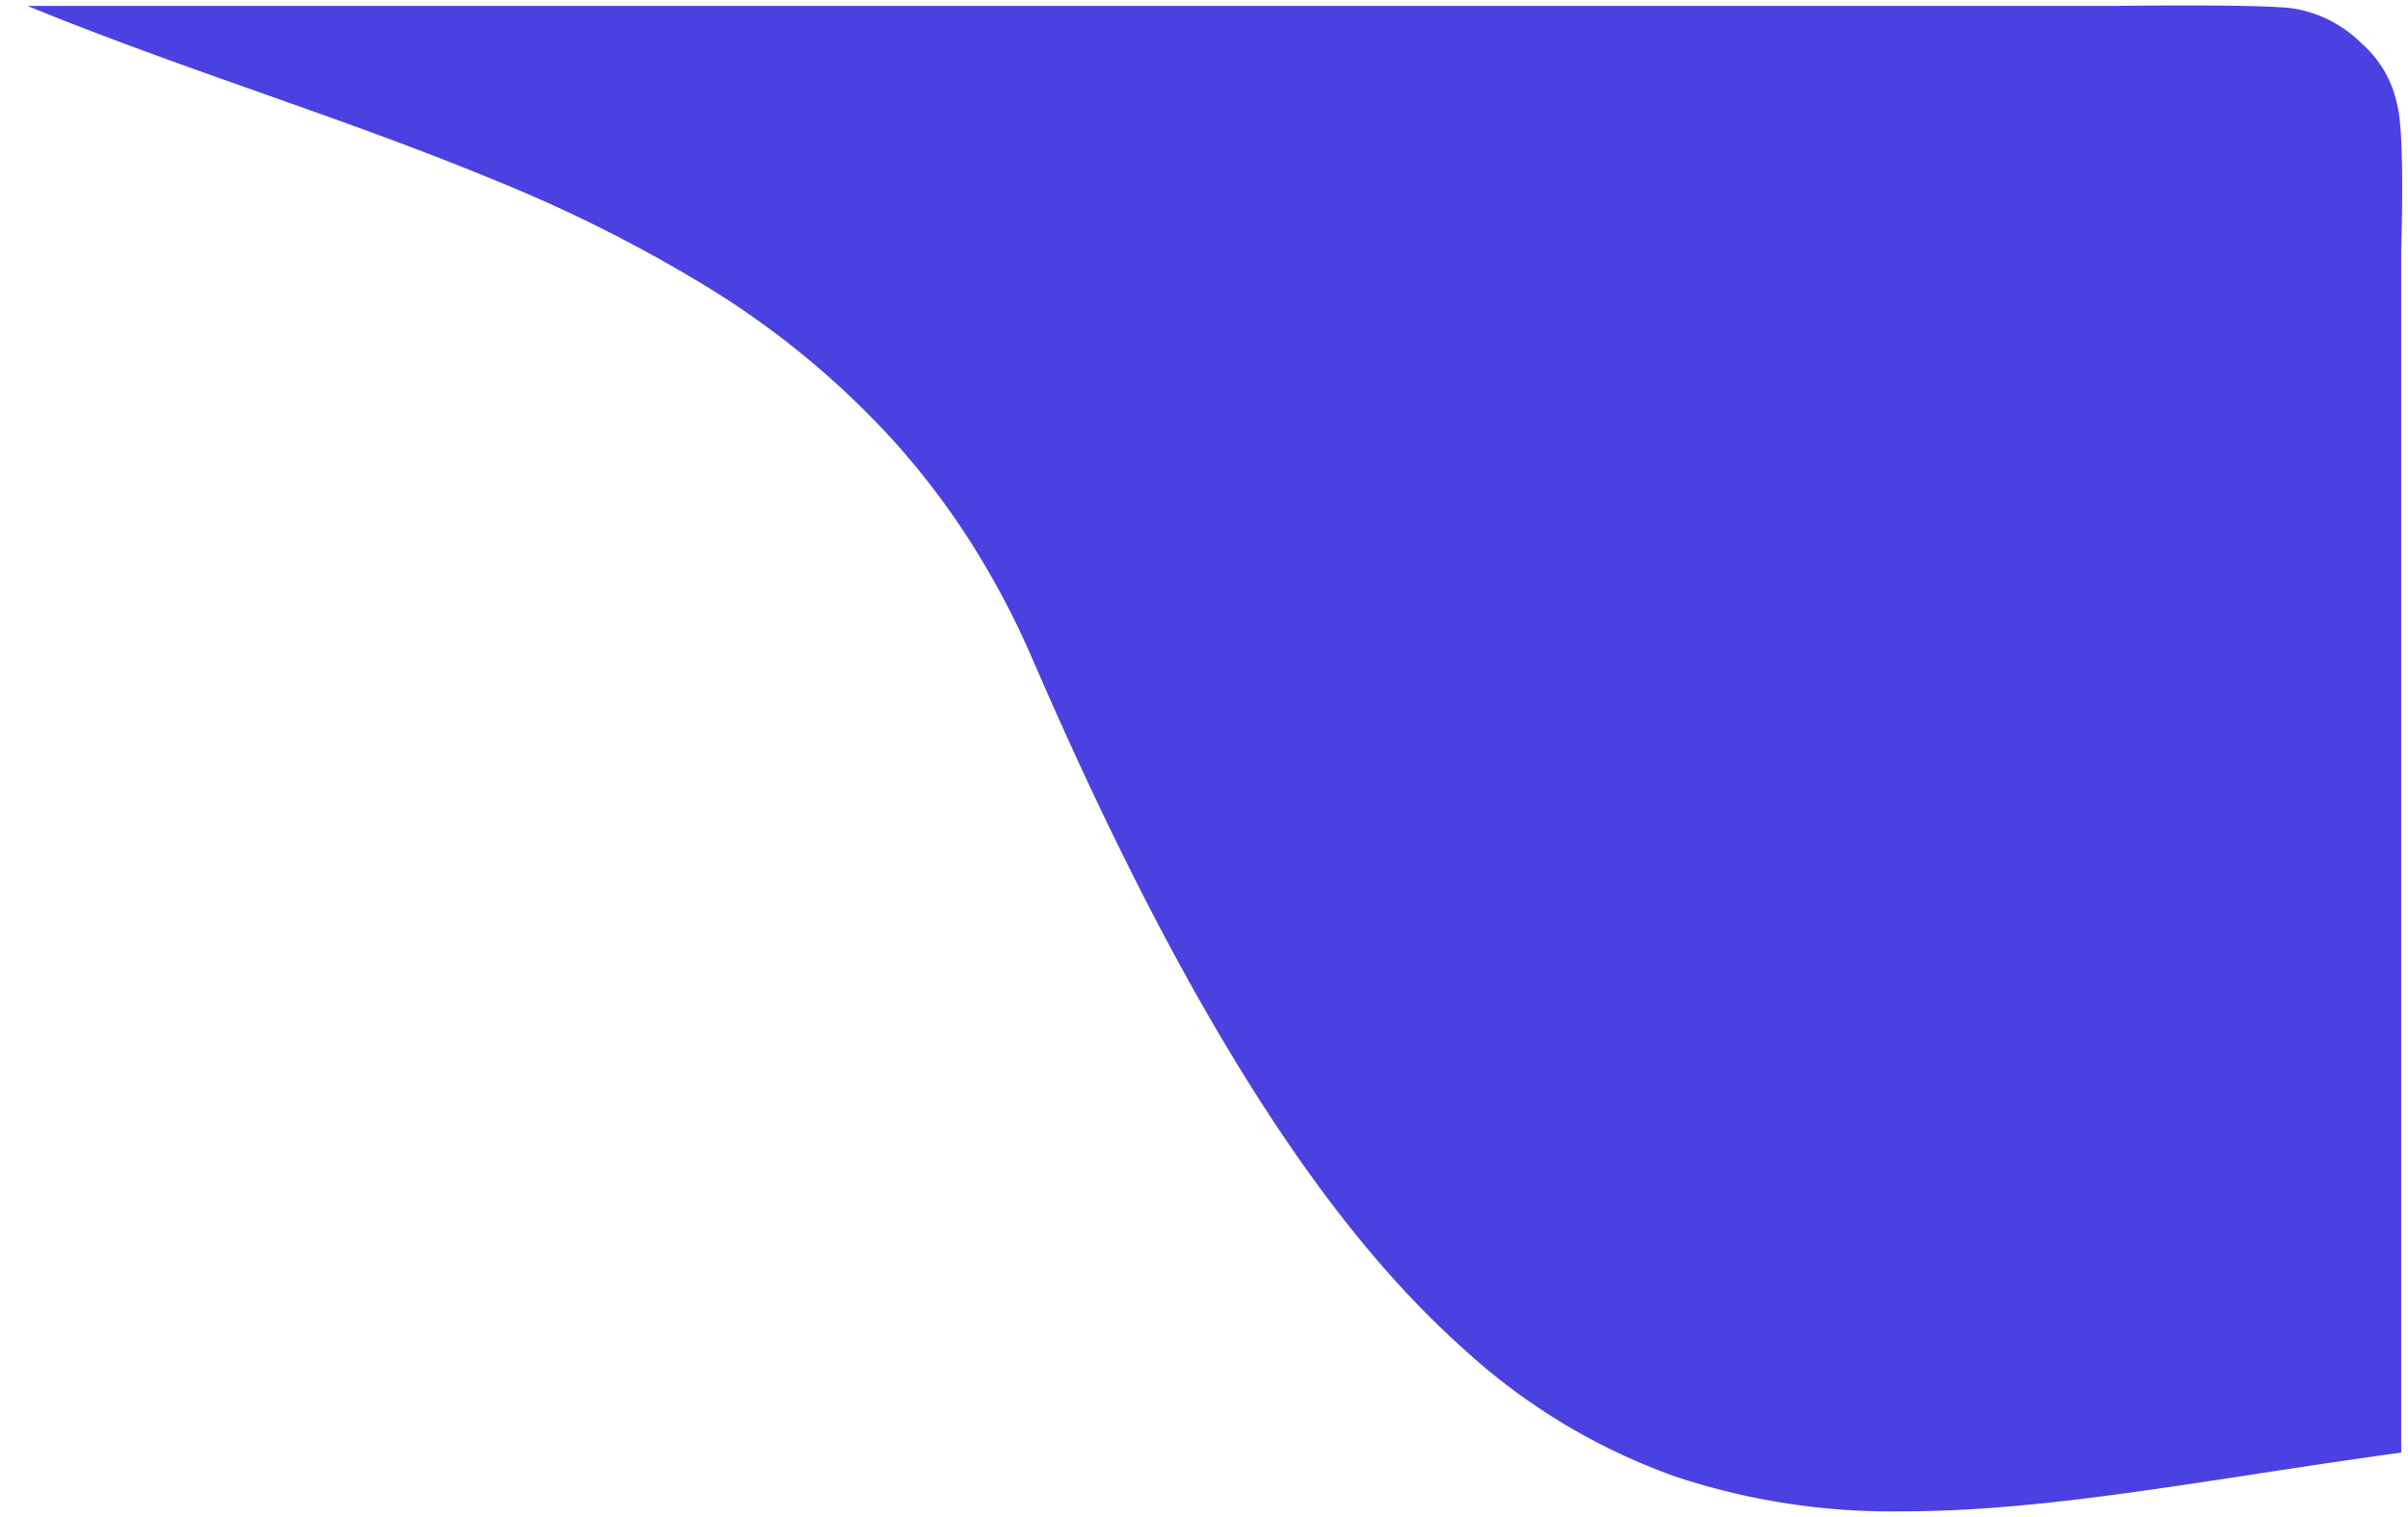
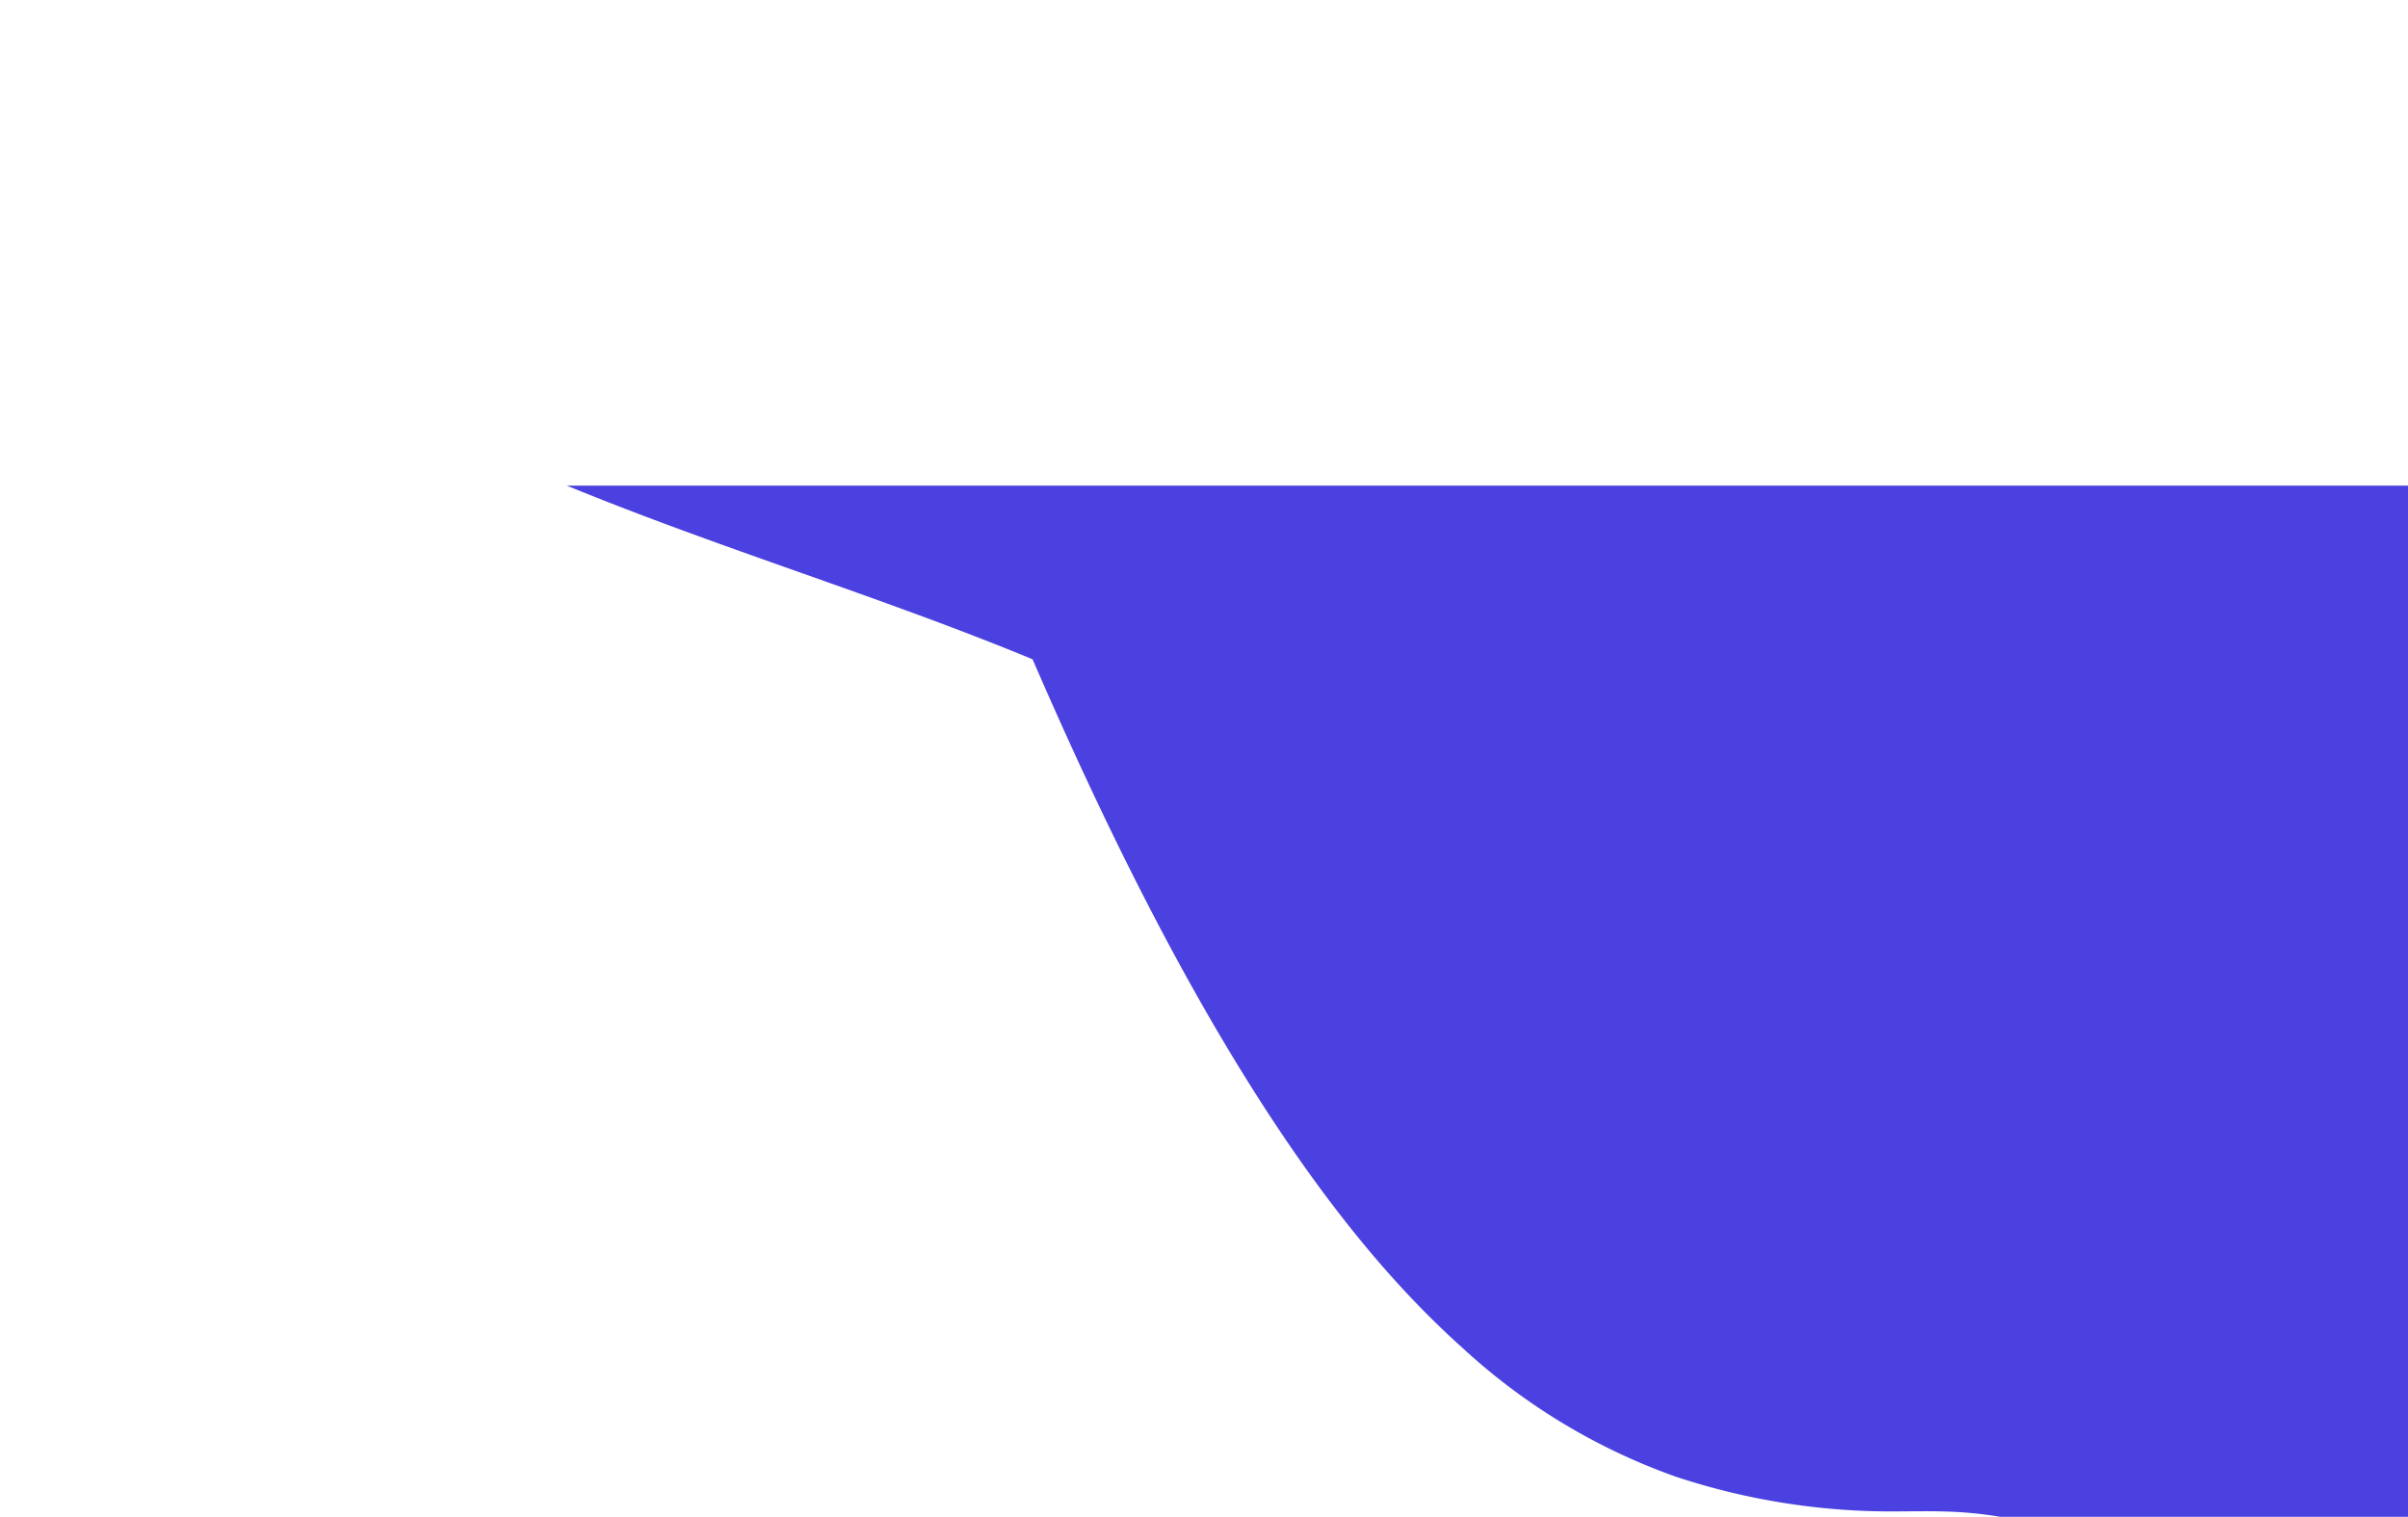
<svg xmlns="http://www.w3.org/2000/svg" width="221.203" height="139.338" viewBox="0 0 221.203 139.338">
-   <path id="Subtraction_63" data-name="Subtraction 63" d="M-2483.778,23379.246h-.006a63.021,63.021,0,0,1-20.863-3.186,57.015,57.015,0,0,1-19.59-11.832c-6.636-5.943-12.965-13.758-19.348-23.889-6.663-10.572-13.25-23.447-20.139-39.363a76.8,76.8,0,0,0-5.812-10.957,70.879,70.879,0,0,0-7-9.164,78.553,78.553,0,0,0-16.927-13.994,133.5,133.5,0,0,0-19.792-9.951c-6.972-2.887-14.309-5.482-21.4-7.992-7.037-2.488-14.314-5.062-21.388-7.965h191.539c.032,0,3.139-.045,6.659-.045,3.627,0,8.292.049,9.914.275a11.436,11.436,0,0,1,6.338,3.26,10.047,10.047,0,0,1,3.189,5.459c.783,2.58.4,13.4.4,13.514v110.432c-2.675.369-5.526.781-8.973,1.3-1.2.18-2.4.363-3.57.543l-.754.115C-2463.376,23377.652-2473.8,23379.246-2483.778,23379.246Z" transform="translate(2658.58 -23240.408)" fill="#4b41e0" stroke="rgba(0,0,0,0)" stroke-miterlimit="10" stroke-width="1" />
+   <path id="Subtraction_63" data-name="Subtraction 63" d="M-2483.778,23379.246h-.006a63.021,63.021,0,0,1-20.863-3.186,57.015,57.015,0,0,1-19.59-11.832c-6.636-5.943-12.965-13.758-19.348-23.889-6.663-10.572-13.25-23.447-20.139-39.363c-6.972-2.887-14.309-5.482-21.4-7.992-7.037-2.488-14.314-5.062-21.388-7.965h191.539c.032,0,3.139-.045,6.659-.045,3.627,0,8.292.049,9.914.275a11.436,11.436,0,0,1,6.338,3.26,10.047,10.047,0,0,1,3.189,5.459c.783,2.58.4,13.4.4,13.514v110.432c-2.675.369-5.526.781-8.973,1.3-1.2.18-2.4.363-3.57.543l-.754.115C-2463.376,23377.652-2473.8,23379.246-2483.778,23379.246Z" transform="translate(2658.58 -23240.408)" fill="#4b41e0" stroke="rgba(0,0,0,0)" stroke-miterlimit="10" stroke-width="1" />
</svg>